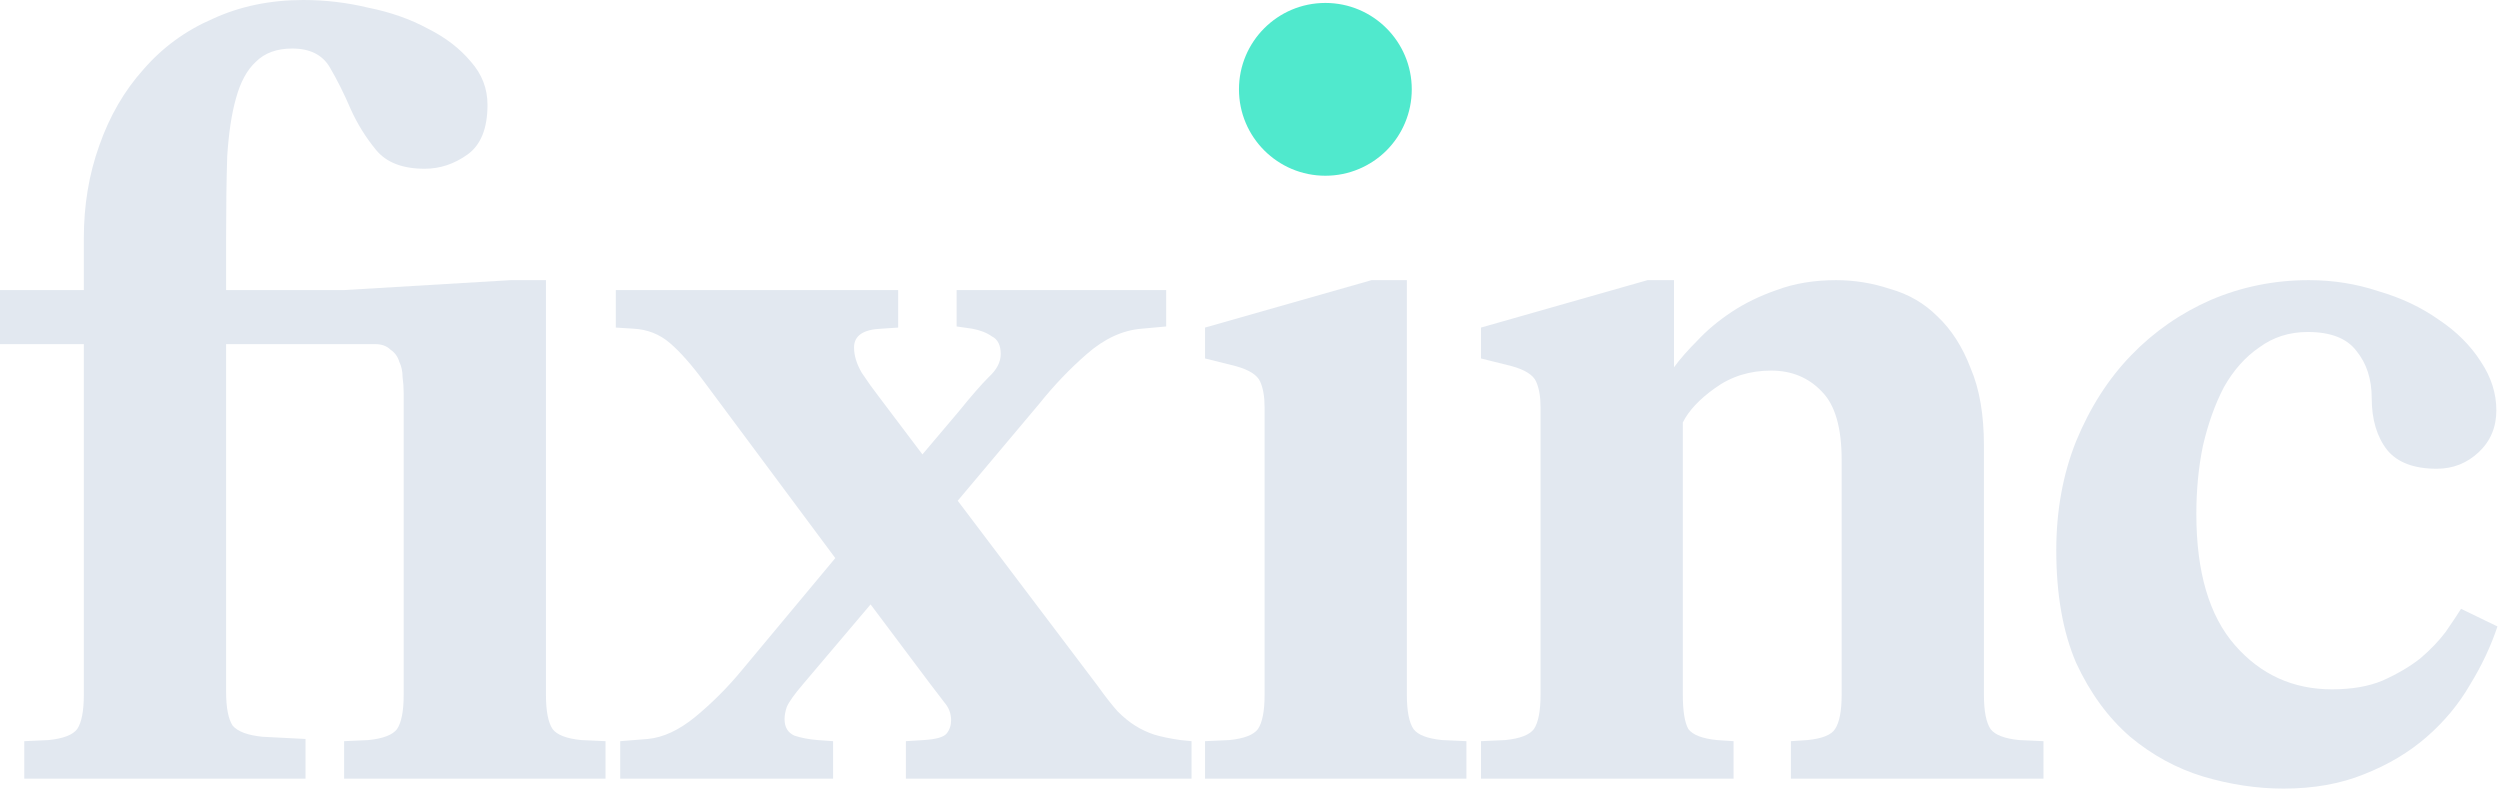
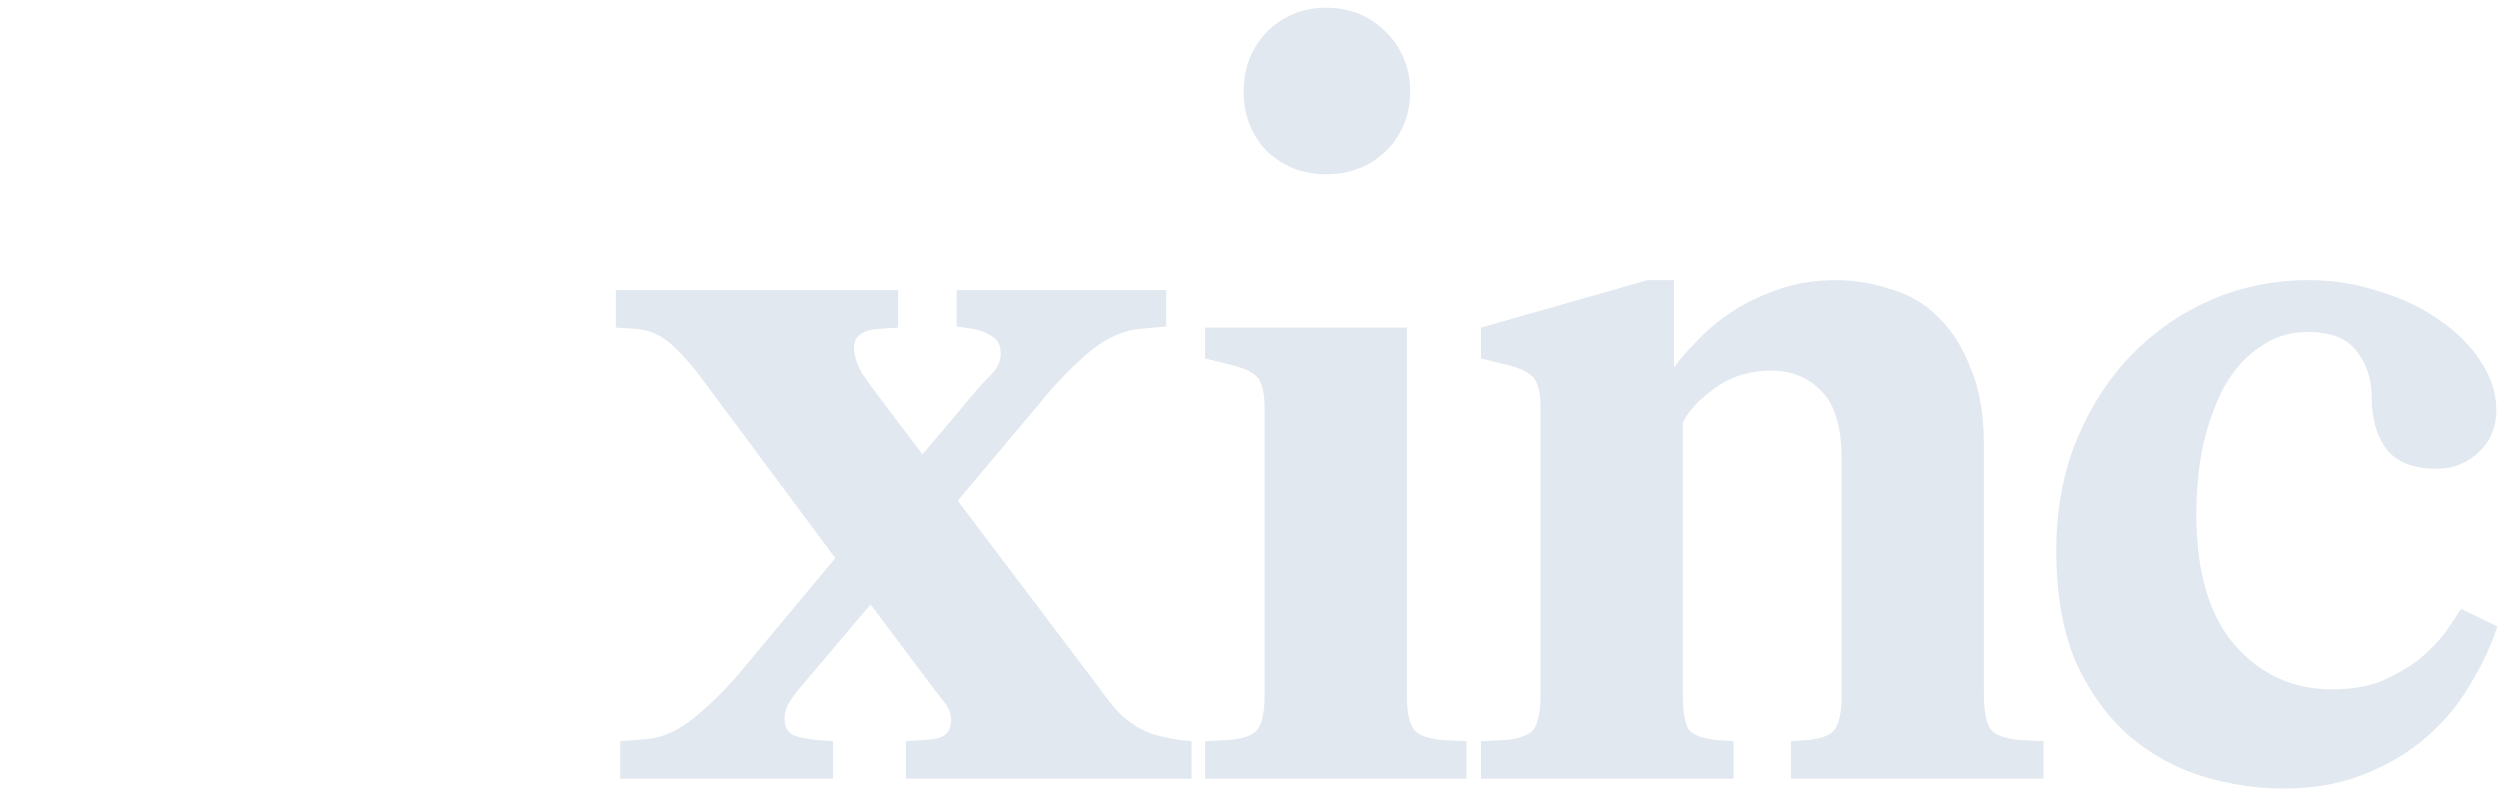
<svg xmlns="http://www.w3.org/2000/svg" width="680" height="215" viewBox="0 0 680 215" fill="none">
  <path d="M168.7 211.8V201.6L176.2 201C180.4 200.6 184.7 198.6 189.1 195C193.7 191.2 197.9 187 201.7 182.4L227.2 151.8L191.5 103.8C188.1 99.2 185 95.7 182.2 93.3C179.4 90.9 176.1 89.6 172.3 89.4L167.5 89.1V78.9H244.3V89.1L239.8 89.4C234.8 89.6 232.3 91.3 232.3 94.5C232.3 96.7 233 99 234.4 101.4C236 103.8 237.5 105.9 238.9 107.7L250.9 123.6L260.8 111.9C264.2 107.7 266.9 104.6 268.9 102.6C271.1 100.6 272.2 98.5 272.2 96.3C272.2 93.9 271.4 92.3 269.8 91.5C268.4 90.5 266.6 89.8 264.4 89.4L260.2 88.8V78.9H317.2V88.8L310.6 89.4C305.4 89.8 300.4 92.1 295.6 96.3C291 100.3 286.7 104.8 282.7 109.8L260.5 136.2L298.6 186.6C300.6 189.4 302.4 191.7 304 193.5C305.6 195.1 307.2 196.4 308.8 197.4C310.4 198.4 312.1 199.2 313.9 199.8C315.9 200.4 318.3 200.9 321.1 201.3L324.1 201.6V211.8H246.4V201.6L251.2 201.3C254.6 201.1 256.7 200.5 257.5 199.5C258.3 198.5 258.7 197.3 258.7 195.9C258.7 194.1 258.1 192.5 256.9 191.1C255.7 189.5 254.4 187.8 253 186L236.8 164.4L218.5 186C216.1 188.8 214.6 190.9 214 192.3C213.6 193.5 213.4 194.6 213.4 195.6C213.4 197.8 214.3 199.3 216.1 200.1C217.9 200.7 220 201.1 222.4 201.3L226.6 201.6V211.8H168.7Z" fill="#E2E8F0" />
-   <path d="M327.768 211.8V201.6L334.368 201.3C338.368 200.9 340.968 199.9 342.168 198.3C343.368 196.5 343.968 193.4 343.968 189V110.7C343.968 107.9 343.568 105.6 342.768 103.8C341.968 102 339.768 100.6 336.168 99.6L327.768 97.5V89.1L373.068 76.2H382.668V189C382.668 193.4 383.268 196.5 384.468 198.3C385.668 199.9 388.268 200.9 392.268 201.3L398.868 201.6V211.8H327.768ZM360.768 47.4C354.368 47.4 348.968 45.3 344.568 41.1C340.368 36.7 338.268 31.3 338.268 24.9C338.268 18.5 340.368 13.1 344.568 8.7C348.968 4.3 354.368 2.1 360.768 2.1C367.168 2.1 372.568 4.3 376.968 8.7C381.368 13.1 383.568 18.5 383.568 24.9C383.568 31.3 381.368 36.7 376.968 41.1C372.568 45.3 367.168 47.4 360.768 47.4Z" fill="#E2E8F0" />
+   <path d="M327.768 211.8V201.6L334.368 201.3C338.368 200.9 340.968 199.9 342.168 198.3C343.368 196.5 343.968 193.4 343.968 189V110.7C343.968 107.9 343.568 105.6 342.768 103.8C341.968 102 339.768 100.6 336.168 99.6L327.768 97.5V89.1H382.668V189C382.668 193.4 383.268 196.5 384.468 198.3C385.668 199.9 388.268 200.9 392.268 201.3L398.868 201.6V211.8H327.768ZM360.768 47.4C354.368 47.4 348.968 45.3 344.568 41.1C340.368 36.7 338.268 31.3 338.268 24.9C338.268 18.5 340.368 13.1 344.568 8.7C348.968 4.3 354.368 2.1 360.768 2.1C367.168 2.1 372.568 4.3 376.968 8.7C381.368 13.1 383.568 18.5 383.568 24.9C383.568 31.3 381.368 36.7 376.968 41.1C372.568 45.3 367.168 47.4 360.768 47.4Z" fill="#E2E8F0" />
  <path d="M402.829 211.8V201.6L409.429 201.3C413.429 200.9 416.029 199.9 417.229 198.3C418.429 196.5 419.029 193.4 419.029 189V110.7C419.029 107.9 418.629 105.6 417.829 103.8C417.029 102 414.829 100.6 411.229 99.6L402.829 97.5V89.1L448.129 76.2H455.329V99.9C456.929 97.7 459.029 95.3 461.629 92.7C464.229 89.9 467.329 87.3 470.929 84.9C474.529 82.5 478.629 80.5 483.229 78.9C488.029 77.1 493.429 76.2 499.429 76.2C504.429 76.2 509.329 77 514.129 78.6C519.129 80 523.429 82.5 527.029 86.1C530.829 89.7 533.829 94.4 536.029 100.2C538.429 105.8 539.629 112.8 539.629 121.2V189C539.629 193.4 540.229 196.5 541.429 198.3C542.629 199.9 545.229 200.9 549.229 201.3L555.829 201.6V211.8H487.129V201.6L491.629 201.3C495.629 200.9 498.129 199.9 499.129 198.3C500.329 196.5 500.929 193.4 500.929 189V125.1C500.929 116.3 499.129 110.1 495.529 106.5C491.929 102.7 487.329 100.8 481.729 100.8C475.929 100.8 470.829 102.4 466.429 105.6C462.229 108.6 459.329 111.7 457.729 114.9V189C457.729 193.4 458.229 196.5 459.229 198.3C460.429 199.9 463.029 200.9 467.029 201.3L471.529 201.6V211.8H402.829Z" fill="#E2E8F0" />
  <path d="M679.307 170.4C677.507 175.8 675.007 181.1 671.807 186.3C668.807 191.5 664.907 196.2 660.107 200.4C655.307 204.6 649.607 208 643.007 210.6C636.607 213.2 629.307 214.5 621.107 214.5C613.907 214.5 606.607 213.4 599.207 211.2C592.007 209 585.407 205.4 579.407 200.4C573.407 195.2 568.507 188.5 564.707 180.3C561.107 171.9 559.307 161.7 559.307 149.7C559.307 138.9 561.107 129 564.707 120C568.507 110.8 573.507 103 579.707 96.6C585.907 90.2 593.107 85.2 601.307 81.6C609.707 78 618.607 76.2 628.007 76.2C634.607 76.2 640.907 77.2 646.907 79.2C653.107 81 658.607 83.6 663.407 87C668.207 90.2 672.007 94 674.807 98.4C677.607 102.6 679.007 107 679.007 111.6C679.007 116.2 677.407 120 674.207 123C671.007 126 667.207 127.5 662.807 127.5C656.607 127.5 652.107 125.8 649.307 122.4C646.507 118.8 645.107 114.1 645.107 108.3C645.107 103.1 643.707 98.8 640.907 95.4C638.307 92 633.907 90.3 627.707 90.3C622.707 90.3 618.307 91.7 614.507 94.5C610.707 97.1 607.507 100.7 604.907 105.3C602.507 109.9 600.607 115.2 599.207 121.2C598.007 127 597.407 133.2 597.407 139.8C597.407 155.6 600.907 167.5 607.907 175.5C614.907 183.5 623.707 187.5 634.307 187.5C639.707 187.5 644.307 186.7 648.107 185.1C652.107 183.3 655.507 181.3 658.307 179.1C661.107 176.7 663.407 174.3 665.207 171.9C667.007 169.3 668.407 167.2 669.407 165.6L679.307 170.4Z" fill="#E2E8F0" />
-   <path d="M6.6 211.8V201.6L13.2 201.3C17.2 200.9 19.8 199.9 21 198.3C22.2 196.5 22.8 193.4 22.8 189V93.6H0V78.9H22.8V64.8C22.8 55.8 24.2 47.4 27 39.6C29.8 31.6 33.8 24.7 39 18.9C44.2 12.9 50.5 8.3 57.9 5.1C65.3 1.7 73.5 0 82.5 0C88.5 0 94.4 0.7 100.2 2.1C106.2 3.3 111.6 5.2 116.4 7.8C121.2 10.2 125.1 13.2 128.1 16.8C131.1 20.2 132.6 24.1 132.6 28.5C132.6 34.9 130.8 39.4 127.2 42C123.6 44.6 119.7 45.9 115.5 45.9C109.5 45.9 105.1 44.2 102.3 40.8C99.5 37.4 97.2 33.7 95.4 29.7C93.6 25.5 91.7 21.7 89.7 18.3C87.7 14.9 84.3 13.2 79.5 13.2C75.3 13.2 72 14.4 69.6 16.8C67.2 19 65.4 22.3 64.2 26.7C63 30.9 62.2 36.2 61.8 42.6C61.6 49 61.5 56.4 61.5 64.8V78.9H93.6L138.9 76.2H148.5V189C148.5 193.4 149.1 196.5 150.3 198.3C151.5 199.9 154.1 200.9 158.1 201.3L164.7 201.6V211.8H93.6V201.6L100.2 201.3C104.2 200.9 106.8 199.9 108 198.3C109.2 196.5 109.8 193.4 109.8 189V106.8C109.8 105.4 109.7 104 109.5 102.6C109.5 101 109.2 99.6 108.6 98.4C108.2 97 107.4 95.9 106.2 95.1C105.2 94.1 103.8 93.6 102 93.6H61.5V188.1C61.5 192.5 62.1 195.6 63.3 197.4C64.7 199 67.4 200 71.4 200.4L83.1 201V211.8H6.6Z" fill="#E2E8F0" />
-   <path d="M360.5 47.8C373.479 47.8 384 37.279 384 24.3C384 11.321 373.479 0.8 360.5 0.8C347.521 0.8 337 11.321 337 24.3C337 37.279 347.521 47.8 360.5 47.8Z" fill="#50E9CD" />
</svg>